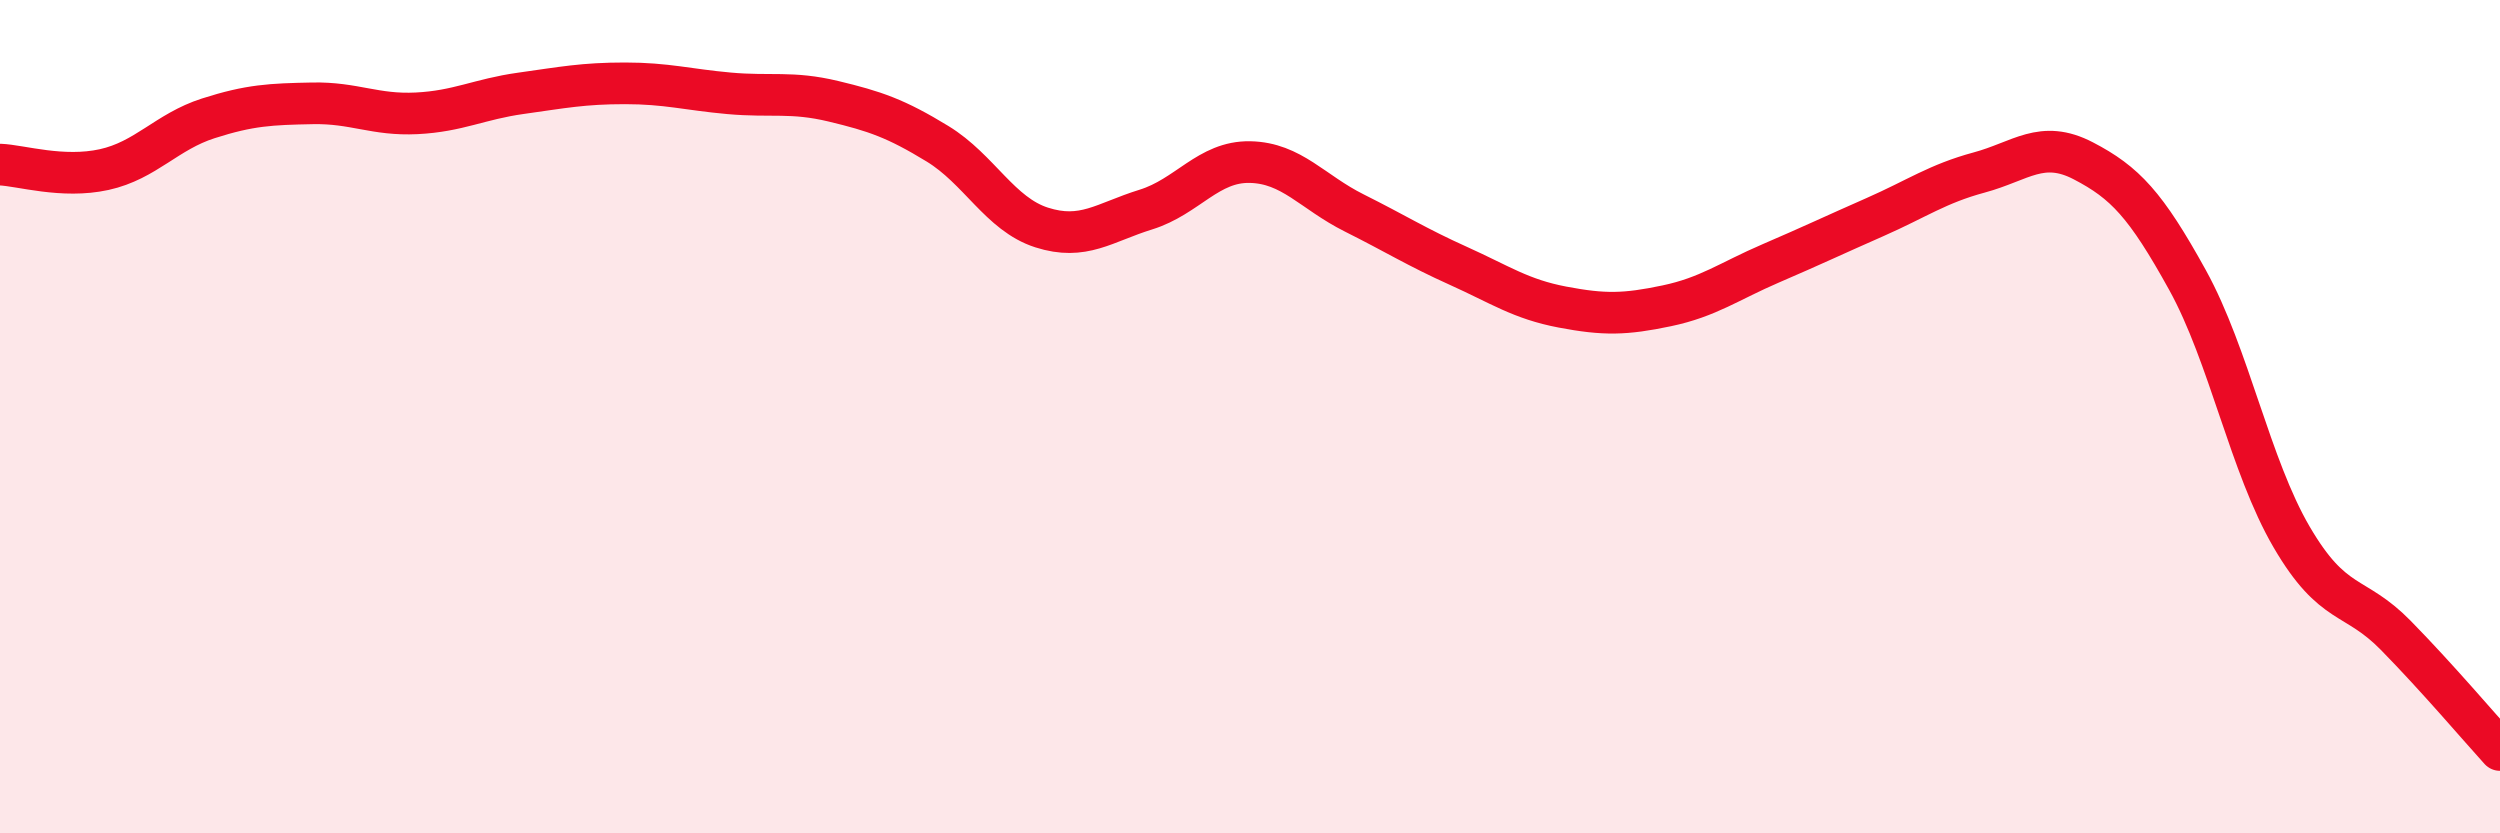
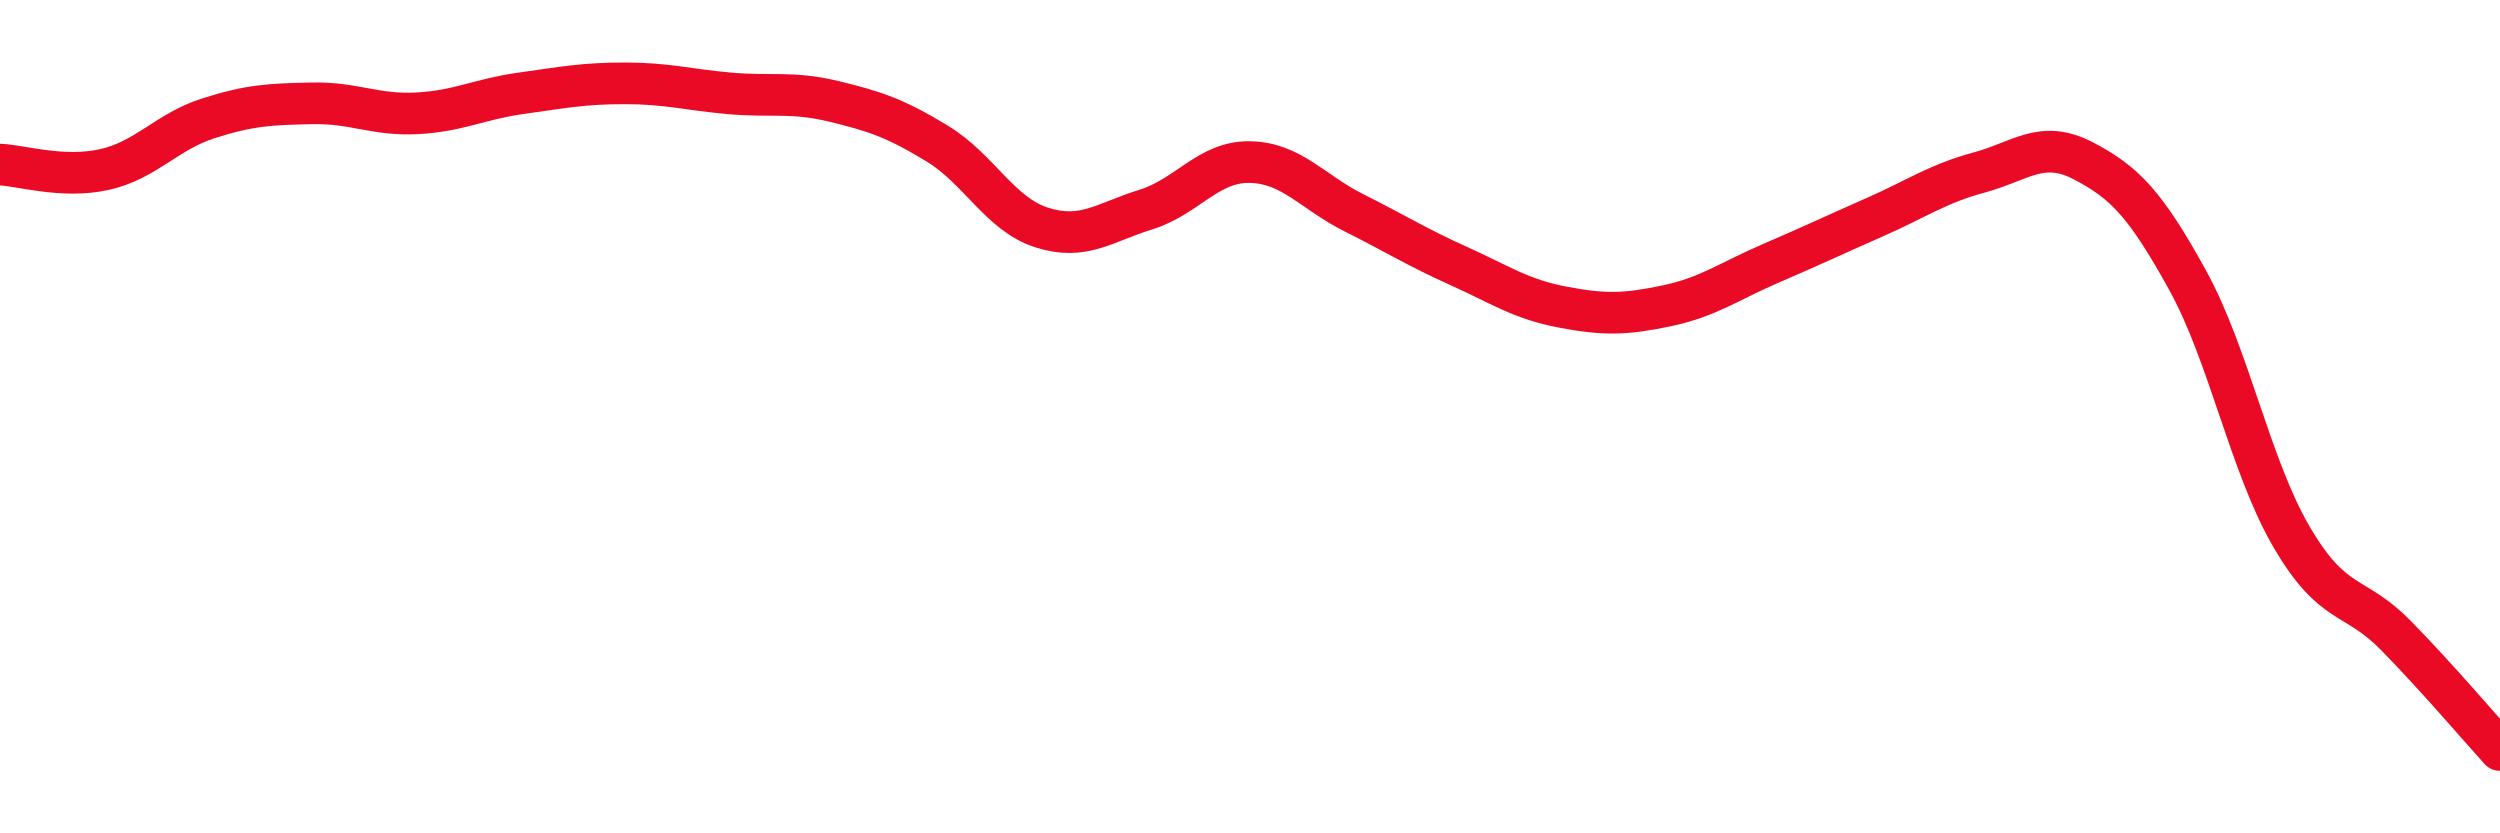
<svg xmlns="http://www.w3.org/2000/svg" width="60" height="20" viewBox="0 0 60 20">
-   <path d="M 0,3.95 C 0.5,3.97 1.5,4.29 2.5,4.07 C 3.5,3.85 4,3.16 5,2.84 C 6,2.52 6.5,2.5 7.5,2.48 C 8.5,2.46 9,2.77 10,2.72 C 11,2.67 11.5,2.38 12.5,2.24 C 13.5,2.1 14,2 15,2 C 16,2 16.5,2.15 17.5,2.24 C 18.5,2.33 19,2.19 20,2.43 C 21,2.67 21.5,2.84 22.5,3.45 C 23.5,4.06 24,5.14 25,5.46 C 26,5.78 26.5,5.34 27.5,5.03 C 28.5,4.72 29,3.87 30,3.89 C 31,3.91 31.5,4.61 32.5,5.11 C 33.5,5.61 34,5.93 35,6.38 C 36,6.83 36.5,7.18 37.5,7.37 C 38.5,7.56 39,7.55 40,7.34 C 41,7.13 41.5,6.75 42.5,6.32 C 43.5,5.89 44,5.65 45,5.21 C 46,4.77 46.5,4.41 47.5,4.14 C 48.5,3.87 49,3.34 50,3.86 C 51,4.38 51.5,4.91 52.5,6.72 C 53.5,8.53 54,11.18 55,12.89 C 56,14.6 56.5,14.23 57.5,15.25 C 58.5,16.27 59.5,17.45 60,18L60 20L0 20Z" fill="#EB0A25" opacity="0.1" stroke-linecap="round" stroke-linejoin="round" />
  <path d="M 0,3.95 C 0.5,3.97 1.5,4.29 2.5,4.07 C 3.5,3.85 4,3.16 5,2.84 C 6,2.52 6.5,2.5 7.5,2.48 C 8.5,2.46 9,2.77 10,2.72 C 11,2.67 11.5,2.38 12.5,2.24 C 13.5,2.1 14,2 15,2 C 16,2 16.5,2.15 17.5,2.24 C 18.5,2.33 19,2.19 20,2.43 C 21,2.67 21.5,2.84 22.5,3.45 C 23.5,4.06 24,5.14 25,5.46 C 26,5.78 26.5,5.34 27.5,5.03 C 28.5,4.72 29,3.87 30,3.89 C 31,3.91 31.5,4.61 32.5,5.11 C 33.5,5.61 34,5.93 35,6.38 C 36,6.83 36.5,7.18 37.5,7.37 C 38.5,7.56 39,7.55 40,7.34 C 41,7.13 41.5,6.75 42.5,6.32 C 43.5,5.89 44,5.65 45,5.21 C 46,4.77 46.5,4.41 47.5,4.14 C 48.5,3.87 49,3.34 50,3.86 C 51,4.38 51.5,4.91 52.5,6.72 C 53.5,8.53 54,11.18 55,12.89 C 56,14.6 56.5,14.23 57.5,15.25 C 58.5,16.27 59.5,17.45 60,18" stroke="#EB0A25" stroke-width="1" fill="none" stroke-linecap="round" stroke-linejoin="round" />
</svg>